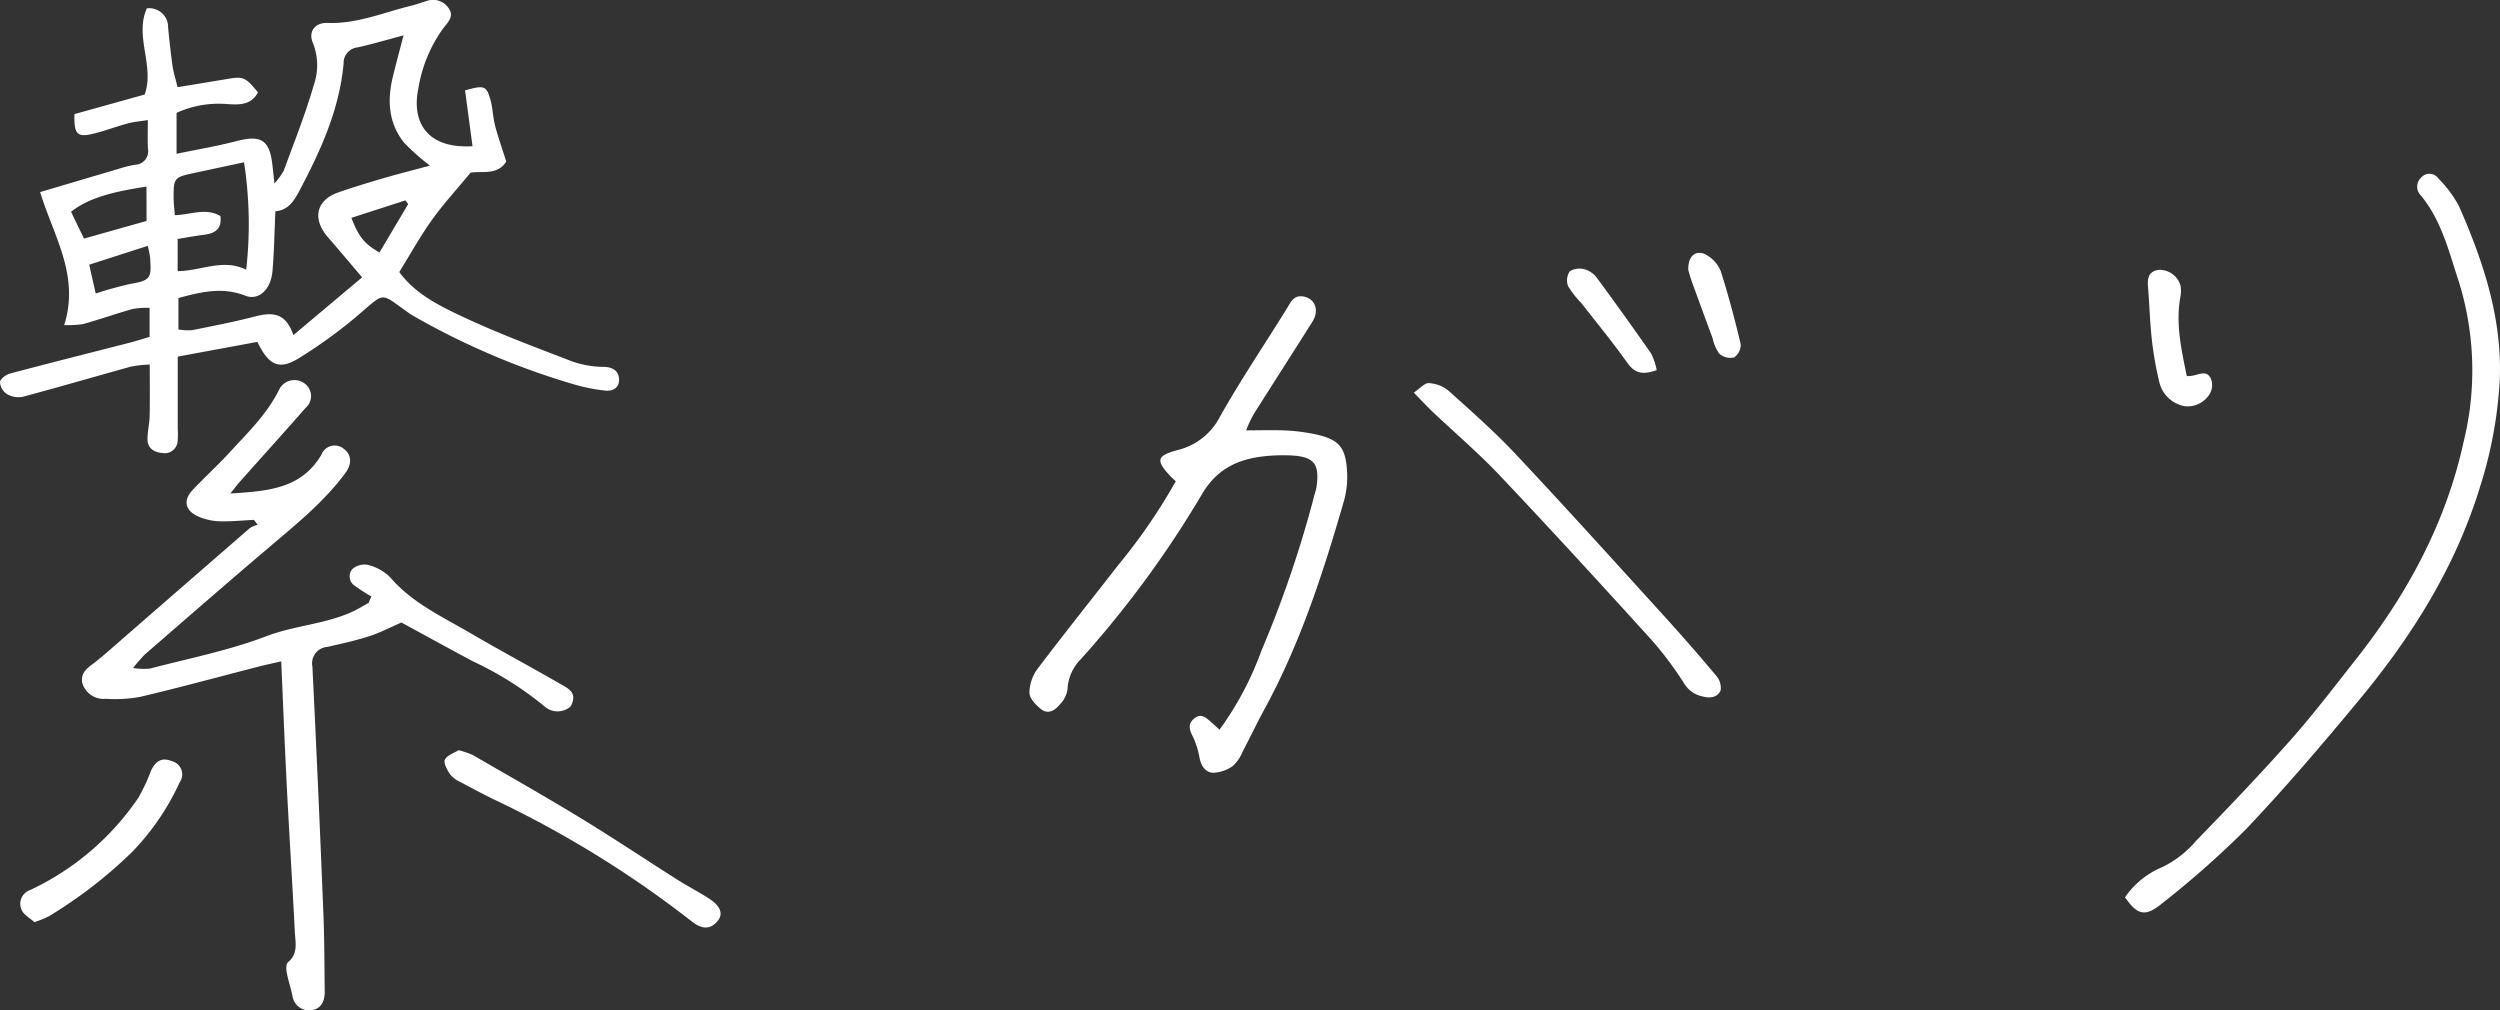
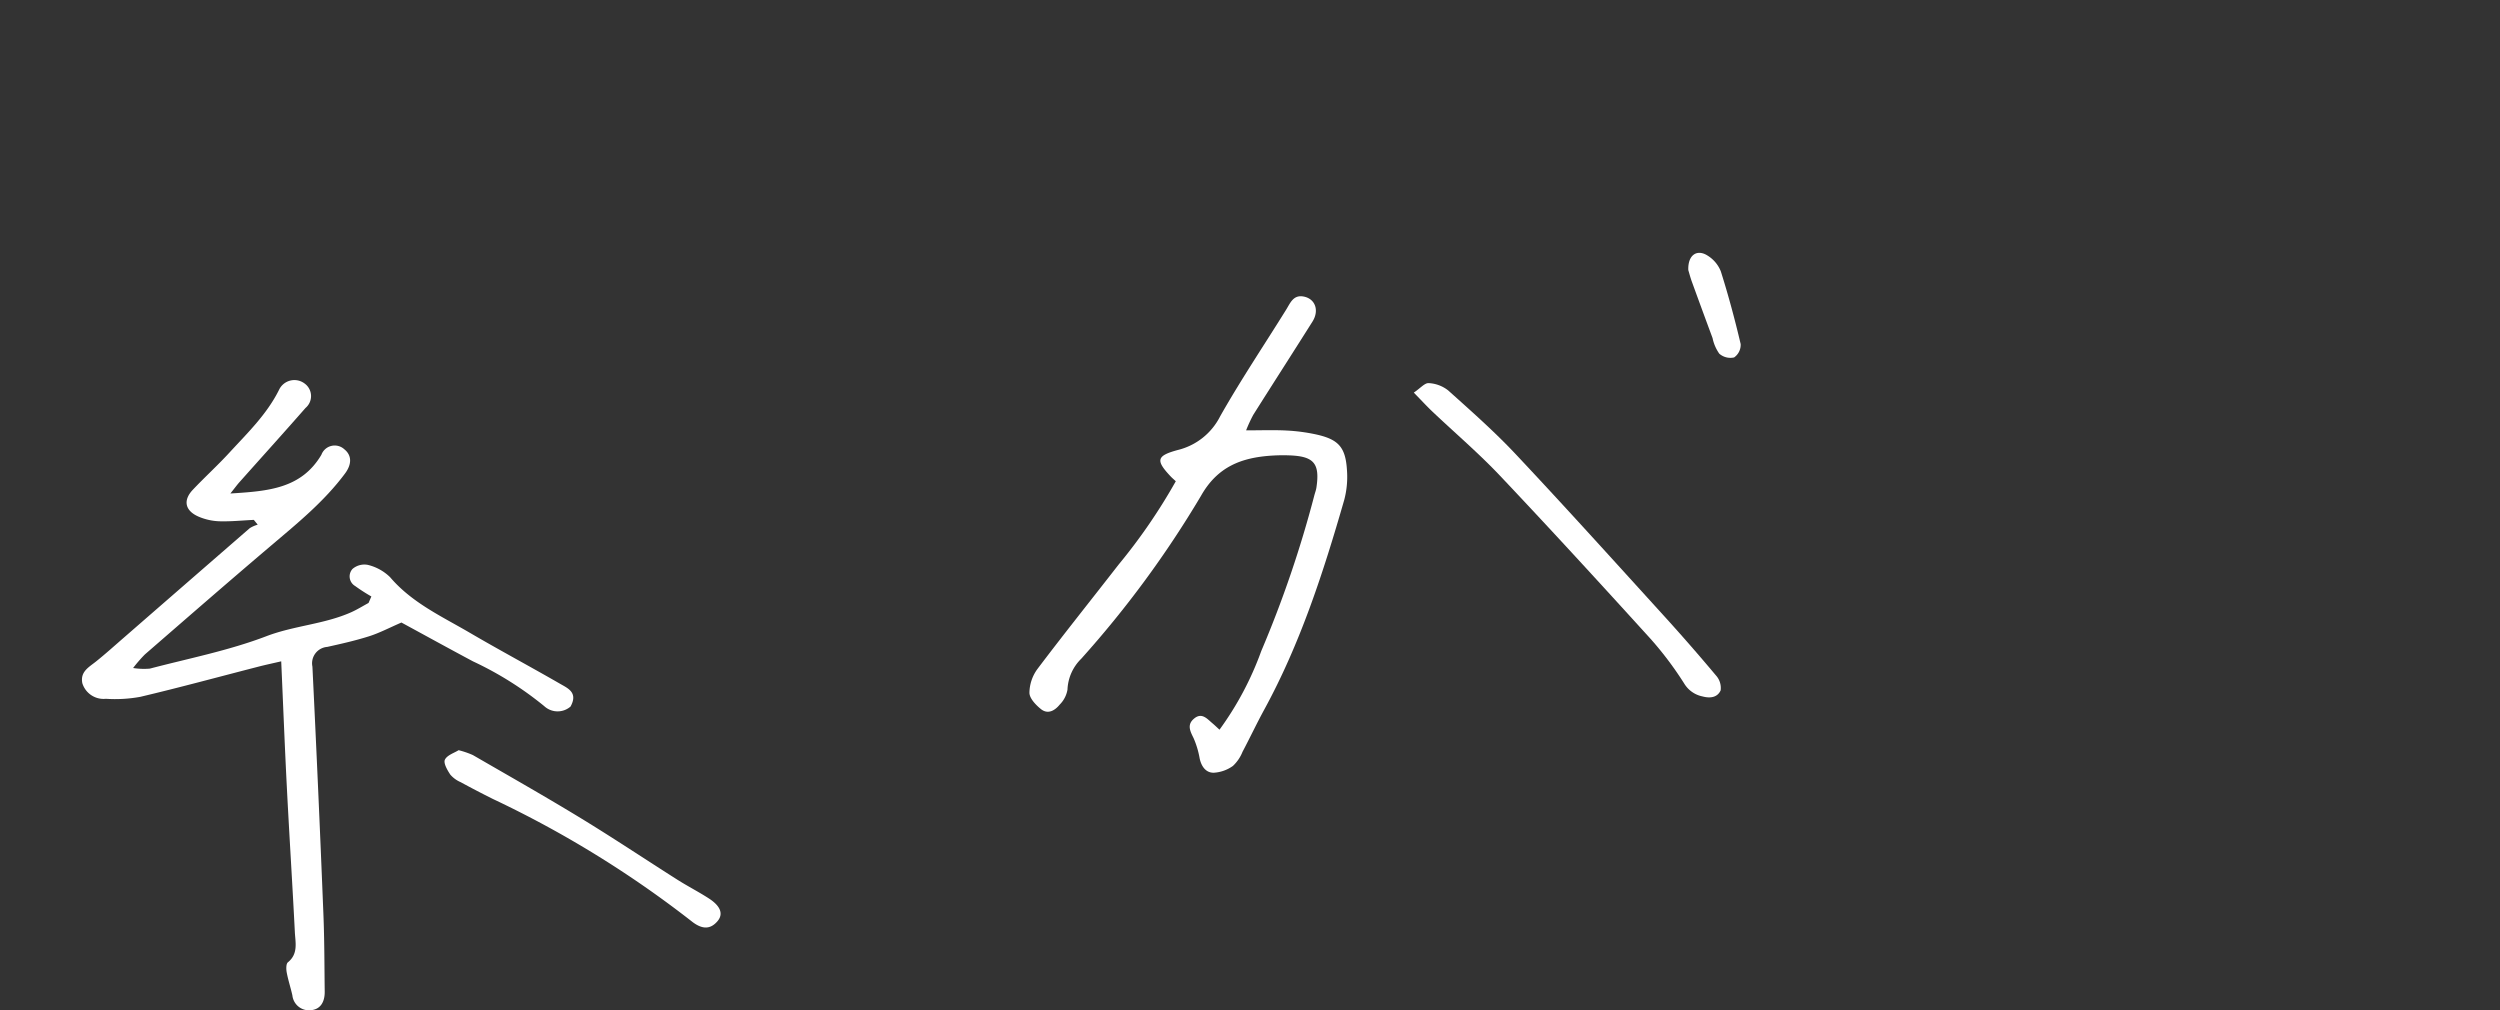
<svg xmlns="http://www.w3.org/2000/svg" width="275.572" height="111.364" viewBox="0 0 275.572 111.364">
  <rect x="0" y="0" width="275.572" height="111.364" fill="#333333" stroke="none" />
  <defs>
    <clipPath id="clip-path">
      <rect id="長方形_827" data-name="長方形 827" width="275.572" height="111.364" fill="#fff" />
    </clipPath>
  </defs>
  <g id="グループ_31095" data-name="グループ 31095" clip-path="url(#clip-path)">
-     <path id="パス_11749" data-name="パス 11749" d="M28.373,37.685l-8.782,1.624v7.939a8.894,8.894,0,0,1-.014,1.424,1.429,1.429,0,0,1-1.724,1.257c-.869-.079-1.574-.511-1.593-1.466-.016-.858.216-1.719.235-2.581.039-1.812.012-3.626.012-5.7a12.908,12.908,0,0,0-2.06.227c-3.983,1.1-7.946,2.263-11.936,3.328a2.514,2.514,0,0,1-1.747-.3A1.714,1.714,0,0,1,0,42.12c.033-.355.662-.826,1.107-.945,4.379-1.166,8.776-2.266,13.165-3.394.693-.177,1.374-.4,2.217-.644v-3.2a8.935,8.935,0,0,0-1.855.117c-1.829.515-3.624,1.149-5.454,1.664a10.942,10.942,0,0,1-2.107.116c1.739-5.457-1.17-9.81-2.65-14.66,2.99-.886,5.789-1.719,8.591-2.542a12.932,12.932,0,0,1,1.851-.468,1.49,1.49,0,0,0,1.439-1.8c-.044-.939-.009-1.882-.009-3.128-.862.138-1.545.188-2.192.364-1.306.354-2.578.843-3.893,1.156-1.714.409-2.069.011-2-2.18l7.738-2.154c1.124-3.134-1.151-6.408.239-9.5a2.074,2.074,0,0,1,2.342,2.095c.139,1.425.29,2.849.491,4.266.1.691.32,1.365.554,2.326,1.9-.313,3.682-.6,5.464-.9s1.994-.234,3.4,1.476c-.782,1.466-2.172,1.366-3.509,1.278a11.167,11.167,0,0,0-5.466.978v4.511c2.332-.486,4.5-.848,6.611-1.4,2.709-.7,3.646-.133,3.957,2.659.057.516.113,1.032.221,2.019a8.133,8.133,0,0,0,1.027-1.421c1.147-3.133,2.388-6.242,3.312-9.442a6.642,6.642,0,0,0-.1-4.639c-.545-1.236.238-2.255,1.612-2.2,3.266.125,6.213-1.173,9.285-1.914.541-.131,1.063-.335,1.6-.492a2.074,2.074,0,0,1,2.515.857c.549.852-.128,1.476-.617,2.1A15.591,15.591,0,0,0,46.1,9.839c-.663,3.239.6,6.585,5.985,6.277-.277-2.068-.551-4.127-.821-6.15,2.1-.6,2.361-.526,2.8,1.045.255.912.263,1.892.5,2.809.339,1.3.789,2.561,1.238,3.987-.962,1.561-2.729,1.012-3.931,1.227-1.533,1.856-3.01,3.46-4.269,5.221-1.29,1.8-2.367,3.758-3.589,5.731,1.67,2.29,4.13,3.565,6.508,4.7,4.085,1.952,8.351,3.535,12.583,5.166a10.667,10.667,0,0,0,3.478.588c1,.029,1.6.473,1.654,1.318.065.951-.656,1.418-1.585,1.29a19.566,19.566,0,0,1-3.27-.646A81.936,81.936,0,0,1,45.42,34.736c-.136-.083-.269-.173-.4-.265-3.271-2.306-2.444-2.347-5.865.54a53.961,53.961,0,0,1-6.181,4.454c-2.156,1.348-3.335.861-4.6-1.78m11.545-7.11c-1.425-1.674-2.594-3.068-3.786-4.444-1.737-2.005-1.285-4.065,1.139-4.914,1.649-.577,3.324-1.084,5-1.574,1.646-.481,3.31-.9,5.125-1.39a22.543,22.543,0,0,1-2.893-2.574c-1.7-2.154-1.828-4.661-1.195-7.243.363-1.481.761-2.954,1.172-4.537-1.839.488-3.437.964-5.06,1.325a1.717,1.717,0,0,0-1.546,1.767c-.46,5.092-2.535,9.631-4.894,14.081-.609,1.149-1.249,2.1-2.629,2.22-.1,2.305-.133,4.449-.315,6.581-.174,2.048-1.524,3.3-3.006,2.716-2.553-1-4.936-.391-7.362.262v3.467a6.473,6.473,0,0,0,1.5.078c2.337-.471,4.681-.925,6.987-1.523,2.216-.576,3.4-.148,4.187,2.063l7.57-6.361m-20.33-.686c2.574-.023,4.982-1.422,7.555-.159a44.693,44.693,0,0,0-.238-11.84c-2.057.44-3.829.818-5.6,1.2-2.085.447-2.165.533-2.165,2.687,0,.617.086,1.233.14,1.944,1.747-.05,3.39-.852,5.019.087.17,1.331-.489,1.9-1.714,2.057-1,.126-1.989.313-3,.476Zm-3.435-9.318c-4.218.629-6.573,1.4-8.317,2.775L9.258,26.3l6.895-1.944Zm-5.6,11.785a39.259,39.259,0,0,1,3.938-1.083c2.242-.381,2.185-.758,2.057-2.891a10.3,10.3,0,0,0-.261-1.282L9.834,29.176c.251,1.113.473,2.1.718,3.18m34.44-9.86-.3-.41-5.96,1.927c.841,2.141,1.422,2.865,3.1,3.814L44.992,22.5" fill="#fff" />
    <path id="パス_11750" data-name="パス 11750" d="M27.979,57.306c-1.269.06-2.541.193-3.807.154a6.361,6.361,0,0,1-2.269-.506c-1.508-.647-1.754-1.791-.656-2.959,1.322-1.4,2.757-2.7,4.062-4.124,1.987-2.16,4.111-4.208,5.45-6.9a1.867,1.867,0,0,1,2.831-.687,1.709,1.709,0,0,1,.086,2.686c-2.413,2.753-4.868,5.469-7.3,8.2-.243.273-.458.571-.981,1.227,4.191-.259,7.819-.535,10.032-4.269a1.564,1.564,0,0,1,2.52-.611c.839.67.851,1.645.084,2.678-2.3,3.094-5.261,5.495-8.171,7.965-4.666,3.958-9.28,7.979-13.9,11.988a15.859,15.859,0,0,0-1.288,1.486,7.575,7.575,0,0,0,1.848.066c4.3-1.129,8.707-1.991,12.838-3.57,3.067-1.173,6.355-1.315,9.33-2.632.668-.295,1.292-.687,1.936-1.035l.312-.715a19.1,19.1,0,0,1-1.79-1.153,1.227,1.227,0,0,1-.287-1.884,2.011,2.011,0,0,1,1.686-.445A5.276,5.276,0,0,1,43,63.623c2.4,2.819,5.682,4.311,8.757,6.11,3.293,1.928,6.662,3.727,9.968,5.633.863.5,2.019.963,1.166,2.514a2.174,2.174,0,0,1-2.906-.047,37.317,37.317,0,0,0-7.85-4.932c-2.737-1.461-5.455-2.959-7.887-4.28-1.345.582-2.419,1.152-3.559,1.513-1.512.48-3.068.831-4.619,1.174a1.811,1.811,0,0,0-1.632,2.176q.665,13.6,1.208,27.214c.117,2.867.112,5.739.147,8.609.013,1.069-.416,1.958-1.551,2.049a1.84,1.84,0,0,1-2.013-1.637c-.189-.849-.466-1.68-.626-2.533-.067-.363-.078-.942.135-1.116,1.154-.937.821-2.181.763-3.333-.269-5.32-.61-10.636-.882-15.955-.232-4.525-.407-9.053-.621-13.884-.979.228-1.8.4-2.6.61-4.3,1.108-8.594,2.276-12.917,3.3a15.386,15.386,0,0,1-3.808.22A2.456,2.456,0,0,1,9.079,75.32c-.265-1.281.719-1.773,1.517-2.414,1.043-.836,2.038-1.734,3.048-2.612q6.937-6.038,13.881-12.07a3.313,3.313,0,0,1,.882-.389l-.428-.529" fill="#fff" />
    <path id="パス_11751" data-name="パス 11751" d="M50.553,82.692a9.684,9.684,0,0,1,1.571.538c3.976,2.3,7.972,4.564,11.892,6.953,3.594,2.191,7.1,4.532,10.651,6.786,1.14.722,2.349,1.337,3.48,2.071,1.306.848,1.6,1.72.95,2.492-.8.947-1.723.934-2.887,0A116.351,116.351,0,0,0,54.355,88.081c-1.206-.6-2.4-1.223-3.579-1.865a3.141,3.141,0,0,1-1.141-.834c-.328-.491-.774-1.268-.593-1.644.245-.506,1.04-.747,1.511-1.046" fill="#fff" />
-     <path id="パス_11752" data-name="パス 11752" d="M3.788,101.644c-.462-.431-1.226-.826-1.434-1.417a1.591,1.591,0,0,1,.964-2.114,29.644,29.644,0,0,0,11.949-10.2,21.964,21.964,0,0,0,1.4-3c.534-1.121,1.255-1.43,2.266-1.014a1.5,1.5,0,0,1,.877,2.325,27.354,27.354,0,0,1-5.2,7.639,50.409,50.409,0,0,1-9.2,7.123,11.053,11.053,0,0,1-1.618.66" fill="#fff" />
-     <path id="パス_11753" data-name="パス 11753" d="M234.239,98.909a9.28,9.28,0,0,1,4.074-3.314,11.391,11.391,0,0,0,3.742-2.894c3.549-3.66,7.078-7.344,10.458-11.158,2.528-2.852,4.84-5.9,7.2-8.894,5.633-7.145,9.9-15.015,11.847-23.939a32.914,32.914,0,0,0-.525-17.661c-1.1-3.314-1.9-6.76-4.218-9.54a1.354,1.354,0,0,1,.078-1.945,1.193,1.193,0,0,1,1.89.12,12.829,12.829,0,0,1,2.256,3.021c2.68,6.084,4.771,12.331,4.506,19.118a46.953,46.953,0,0,1-2.2,11.918c-2.7,8.807-7.519,16.45-13.35,23.473-4,4.823-8.075,9.607-12.388,14.151a103.083,103.083,0,0,1-9.26,8.195c-1.869,1.545-2.742,1.328-4.109-.651" fill="#fff" />
-     <path id="パス_11754" data-name="パス 11754" d="M241.043,41.446c1.066.123,2.023-.842,2.622.212a1.9,1.9,0,0,1-.068,1.722,2.83,2.83,0,0,1-2.8,1.391,3.513,3.513,0,0,1-2.779-2.654,37.142,37.142,0,0,1-.821-4.673c-.211-1.878-.26-3.773-.412-5.658-.075-.929-.089-1.8,1.074-2.032a2.4,2.4,0,0,1,2.5,1.743,3.371,3.371,0,0,1-.012,1.181c-.541,2.957.085,5.8.7,8.768" fill="#fff" />
    <path id="パス_11755" data-name="パス 11755" d="M134.424,80.434a34.731,34.731,0,0,0,4.6-8.662,123.539,123.539,0,0,0,5.84-17.115c.076-.309.2-.61.245-.922.393-2.662-.277-3.45-3.021-3.541-.638-.022-1.279-.012-1.915.029-3.307.216-5.96,1.2-7.786,4.428a113.7,113.7,0,0,1-13.206,17.965,5.043,5.043,0,0,0-1.514,3.405,3.049,3.049,0,0,1-.85,1.64c-.532.657-1.3,1.123-2.078.5-.563-.455-1.255-1.175-1.266-1.789a4.539,4.539,0,0,1,.879-2.625c2.917-3.867,5.949-7.649,8.921-11.475a62.893,62.893,0,0,0,6.334-9.225c-.237-.22-.409-.364-.562-.526-1.672-1.773-1.59-2.282.81-2.926a7.111,7.111,0,0,0,4.638-3.7c2.266-4.006,4.841-7.837,7.272-11.75.46-.741.79-1.656,1.9-1.463,1.314.229,1.787,1.538,1,2.78-2.161,3.43-4.357,6.839-6.52,10.268a16.361,16.361,0,0,0-.789,1.708c1.658,0,3.055-.055,4.446.018a20.1,20.1,0,0,1,3.3.438c2.445.547,3.216,1.407,3.371,3.913a9.918,9.918,0,0,1-.3,3.3c-2.289,7.946-4.827,15.8-8.813,23.107-.837,1.533-1.581,3.117-2.4,4.661A4.294,4.294,0,0,1,135.9,84.43a4.017,4.017,0,0,1-2.108.747c-.866.011-1.359-.682-1.552-1.56a9.764,9.764,0,0,0-.675-2.261c-.381-.768-.739-1.47.039-2.132.864-.736,1.442,0,2.039.5.238.2.461.418.777.705" fill="#fff" />
    <path id="パス_11756" data-name="パス 11756" d="M155.846,43.274c.724-.486,1.2-1.074,1.642-1.043a3.775,3.775,0,0,1,2.145.806c2.54,2.279,5.111,4.547,7.445,7.031,5.5,5.85,10.873,11.809,16.274,17.747q2.968,3.262,5.8,6.643a2.051,2.051,0,0,1,.513,1.64c-.336.744-1.086.918-2.013.665a3.057,3.057,0,0,1-2-1.411,37.979,37.979,0,0,0-3.711-4.933c-5.487-6.044-11-12.065-16.61-17.995-2.342-2.475-4.952-4.7-7.429-7.046-.616-.584-1.19-1.212-2.06-2.1" fill="#fff" />
-     <path id="パス_11757" data-name="パス 11757" d="M182.618,40.793c-1.635.6-2.465.287-3.249-.813-1.6-2.251-3.361-4.392-5.062-6.573a10.274,10.274,0,0,1-1.455-1.865,1.791,1.791,0,0,1,.18-1.636,2.1,2.1,0,0,1,1.68-.212,2.6,2.6,0,0,1,1.33.958q3.034,4.119,5.96,8.317a7.311,7.311,0,0,1,.616,1.824" fill="#fff" />
    <path id="パス_11758" data-name="パス 11758" d="M186.1,29.772c-.064-1.674.964-2.35,2.136-1.591a3.608,3.608,0,0,1,1.449,1.732c.833,2.638,1.553,5.316,2.186,8.009a1.691,1.691,0,0,1-.723,1.478,1.865,1.865,0,0,1-1.634-.415,4.6,4.6,0,0,1-.74-1.717q-1.147-3.094-2.276-6.2c-.187-.516-.322-1.05-.4-1.3" fill="#fff" />
  </g>
</svg>